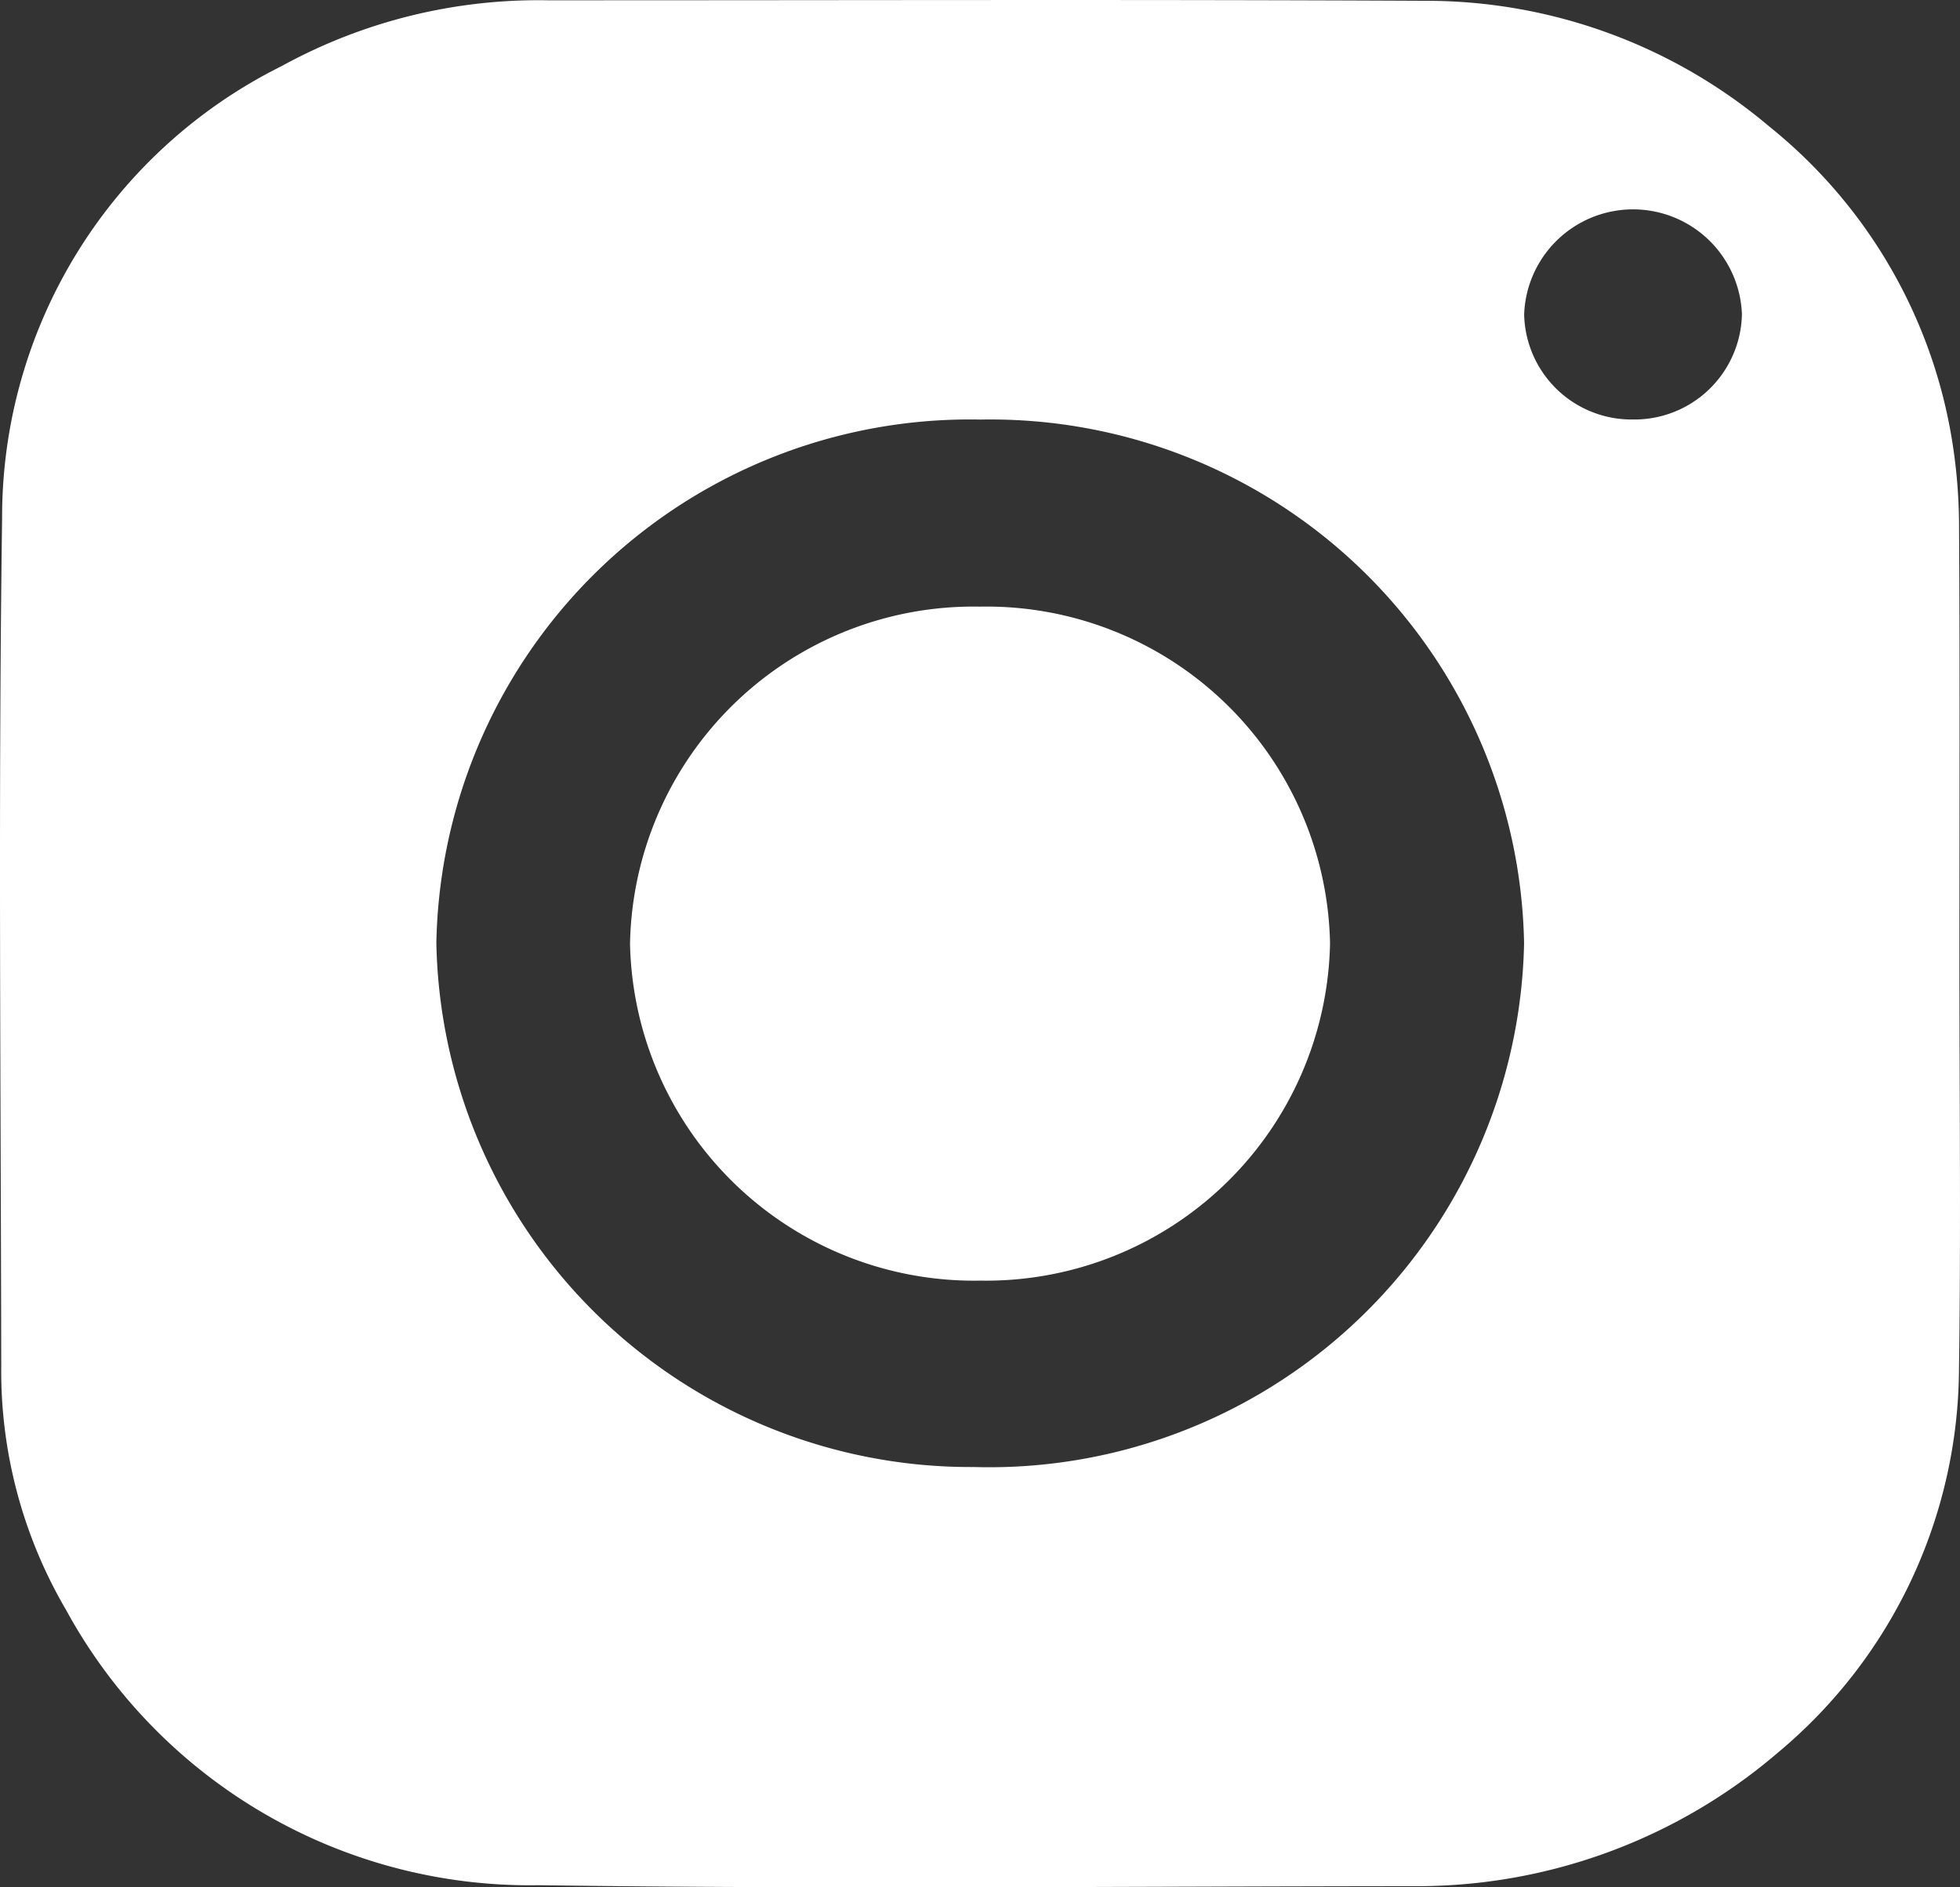
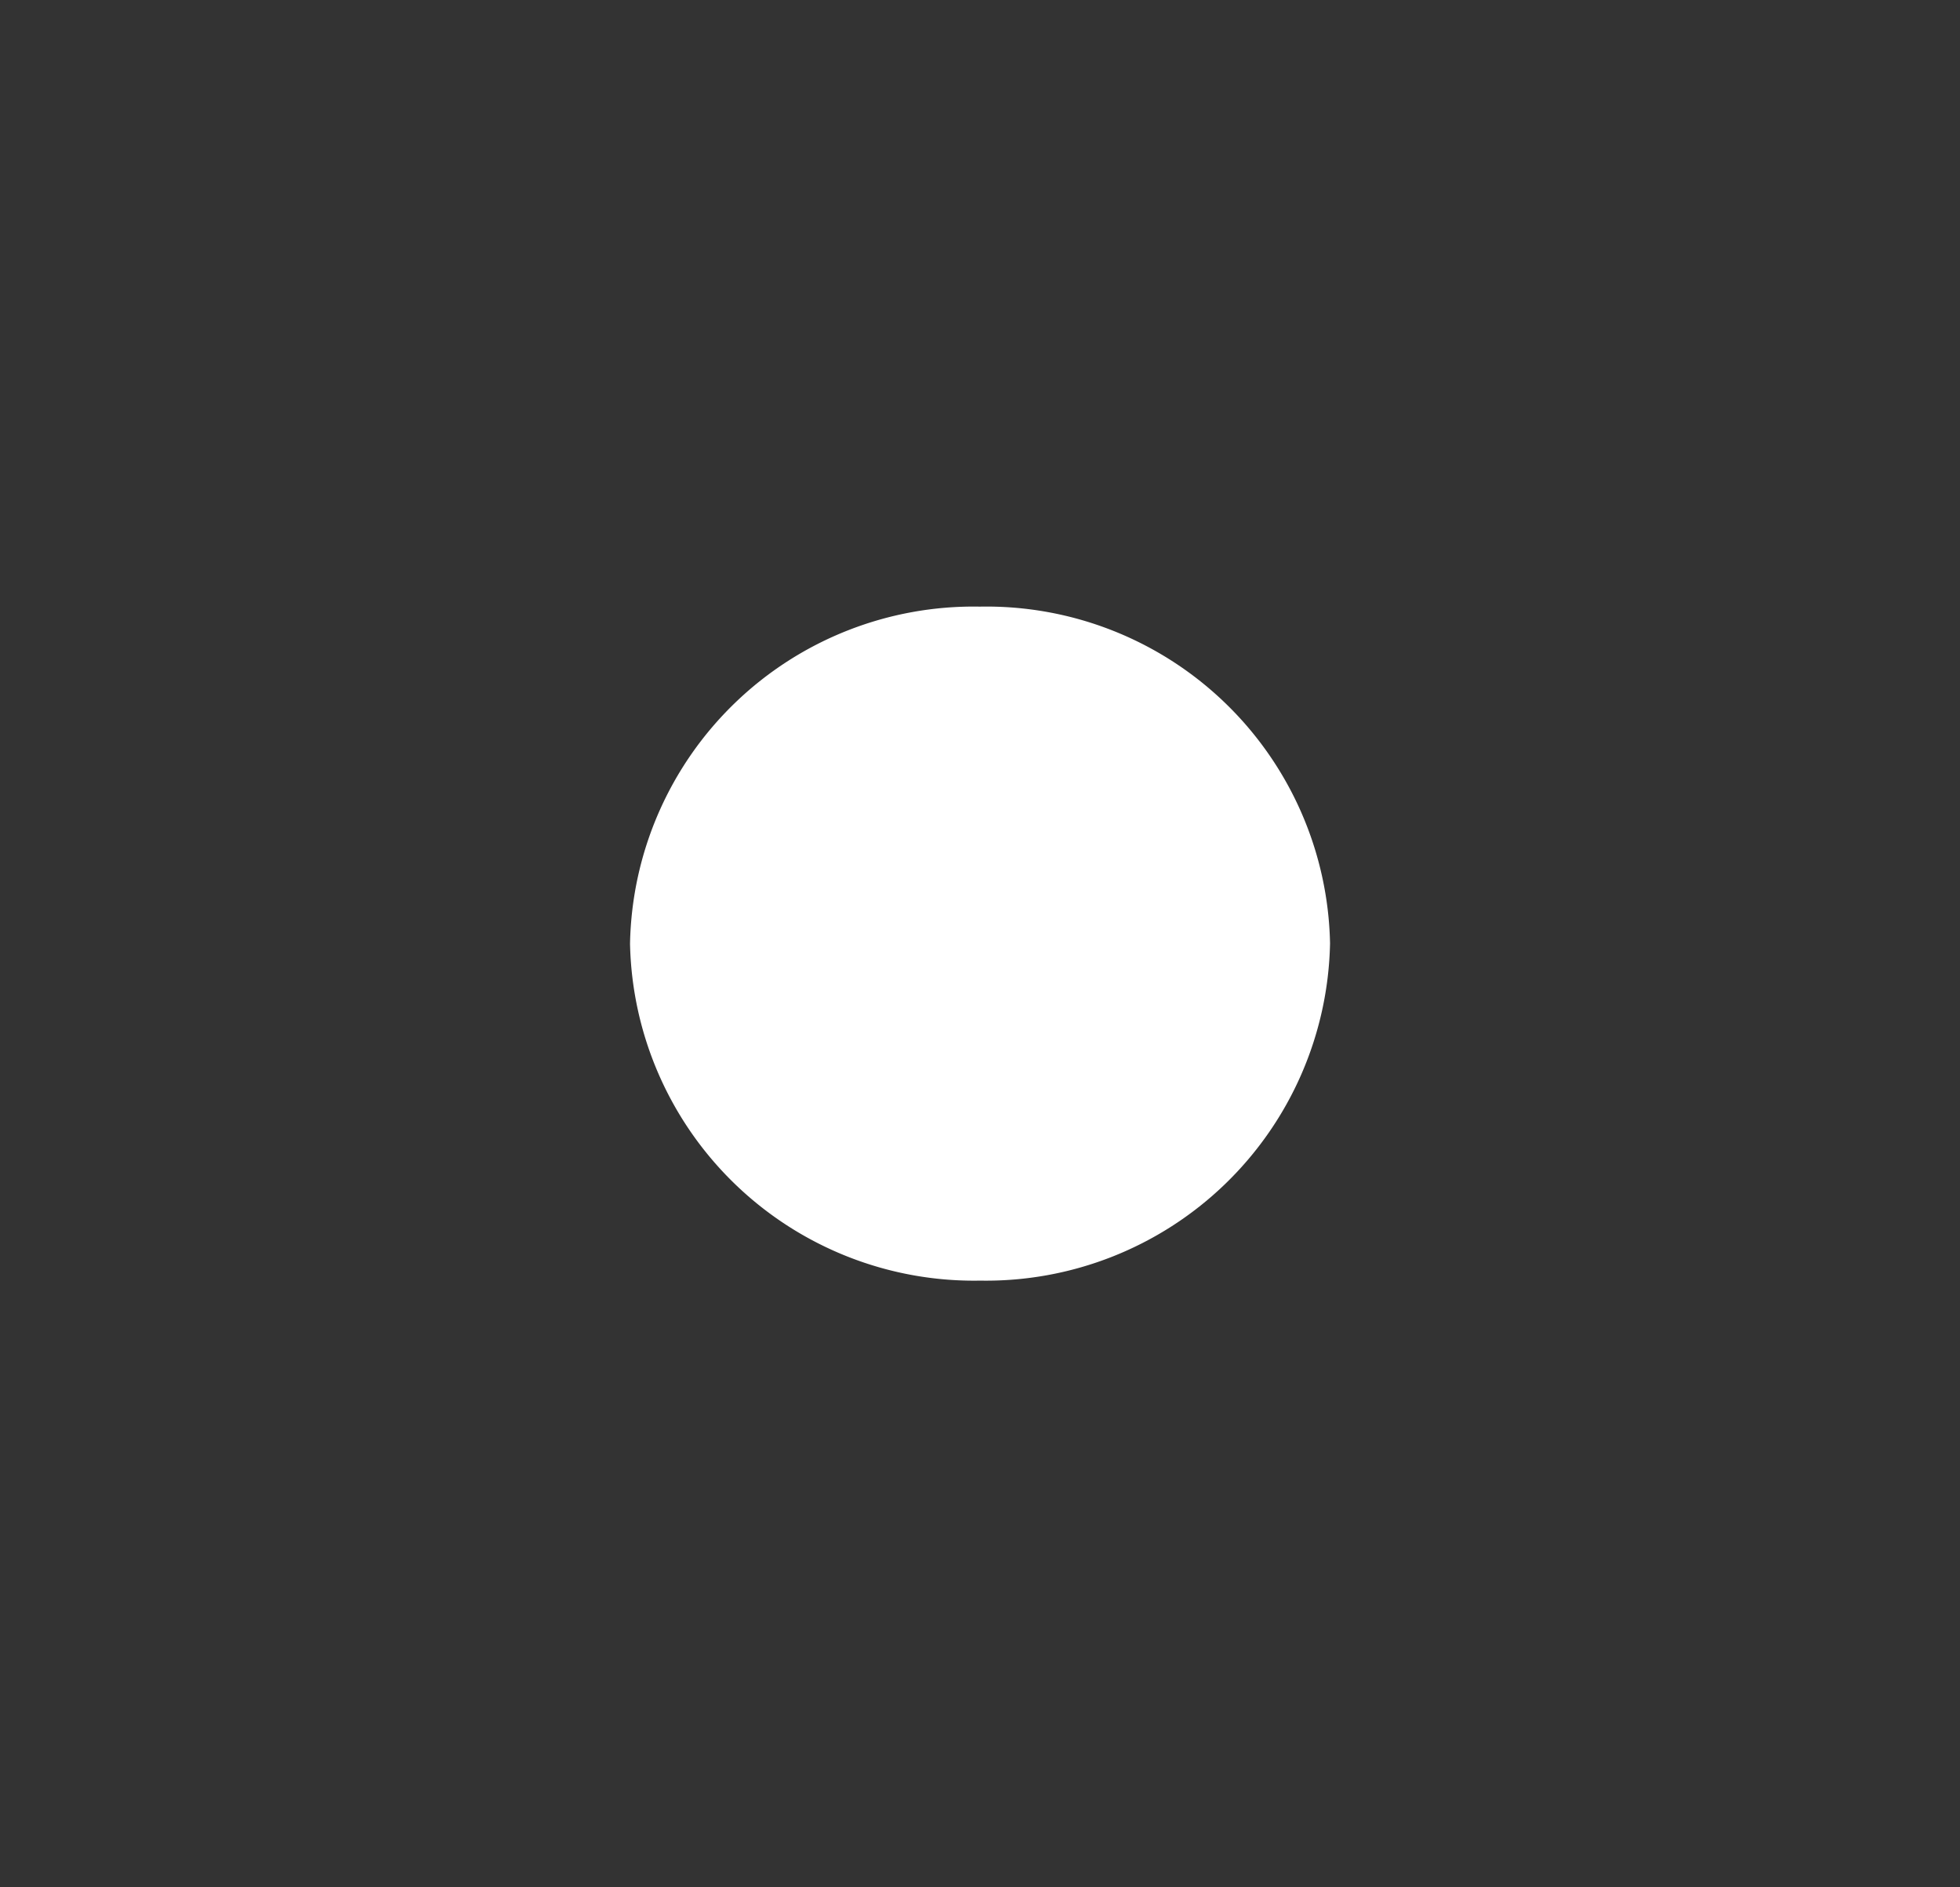
<svg xmlns="http://www.w3.org/2000/svg" id="aaf4d88f-6908-42b9-b3d6-5d6a3ec06a43" data-name="Layer 1" width="27" height="26" viewBox="0 0 27 26">
  <rect x="0" y="0" width="27" height="26" fill="#333333" stroke="none" />
-   <path d="M26.992,13.12c0-1.952.007-3.904-.005-5.856a7.491,7.491,0,0,0-.12-1.334,6.976,6.976,0,0,0-2.499-4.191,7.315,7.315,0,0,0-4.73-1.728c-4.031-.02-8.062-.006-12.094-.007a7.347,7.347,0,0,0-3.665.907,6.937,6.937,0,0,0-3.85,6.226C-.025,11.033.012,14.93.017,18.827a6.507,6.507,0,0,0,.891,3.348A7.279,7.279,0,0,0,7.419,25.971c4.056.056,8.114.015,12.172.013a7.638,7.638,0,0,0,4.902-1.841,6.922,6.922,0,0,0,2.493-5.276C27.014,16.952,26.991,15.035,26.992,13.12ZM13.417,20.21a7.362,7.362,0,0,1-7.406-7.218,7.351,7.351,0,0,1,7.499-7.212,7.352,7.352,0,0,1,7.485,7.215A7.37,7.37,0,0,1,13.417,20.21ZM22.496,5.779a1.48,1.48,0,0,1-1.5-1.448,1.501,1.501,0,0,1,3-.001A1.481,1.481,0,0,1,22.496,5.779Z" transform="translate(0 0)" style="fill-rule:evenodd" fill="#FFFFFF" />
  <path d="M13.497,8.357a4.733,4.733,0,0,0-4.818,4.644,4.74,4.74,0,0,0,4.824,4.641,4.74,4.74,0,0,0,4.819-4.647A4.734,4.734,0,0,0,13.497,8.357Z" transform="translate(0 0)" style="fill-rule:evenodd" fill="#FFFFFF" />
</svg>